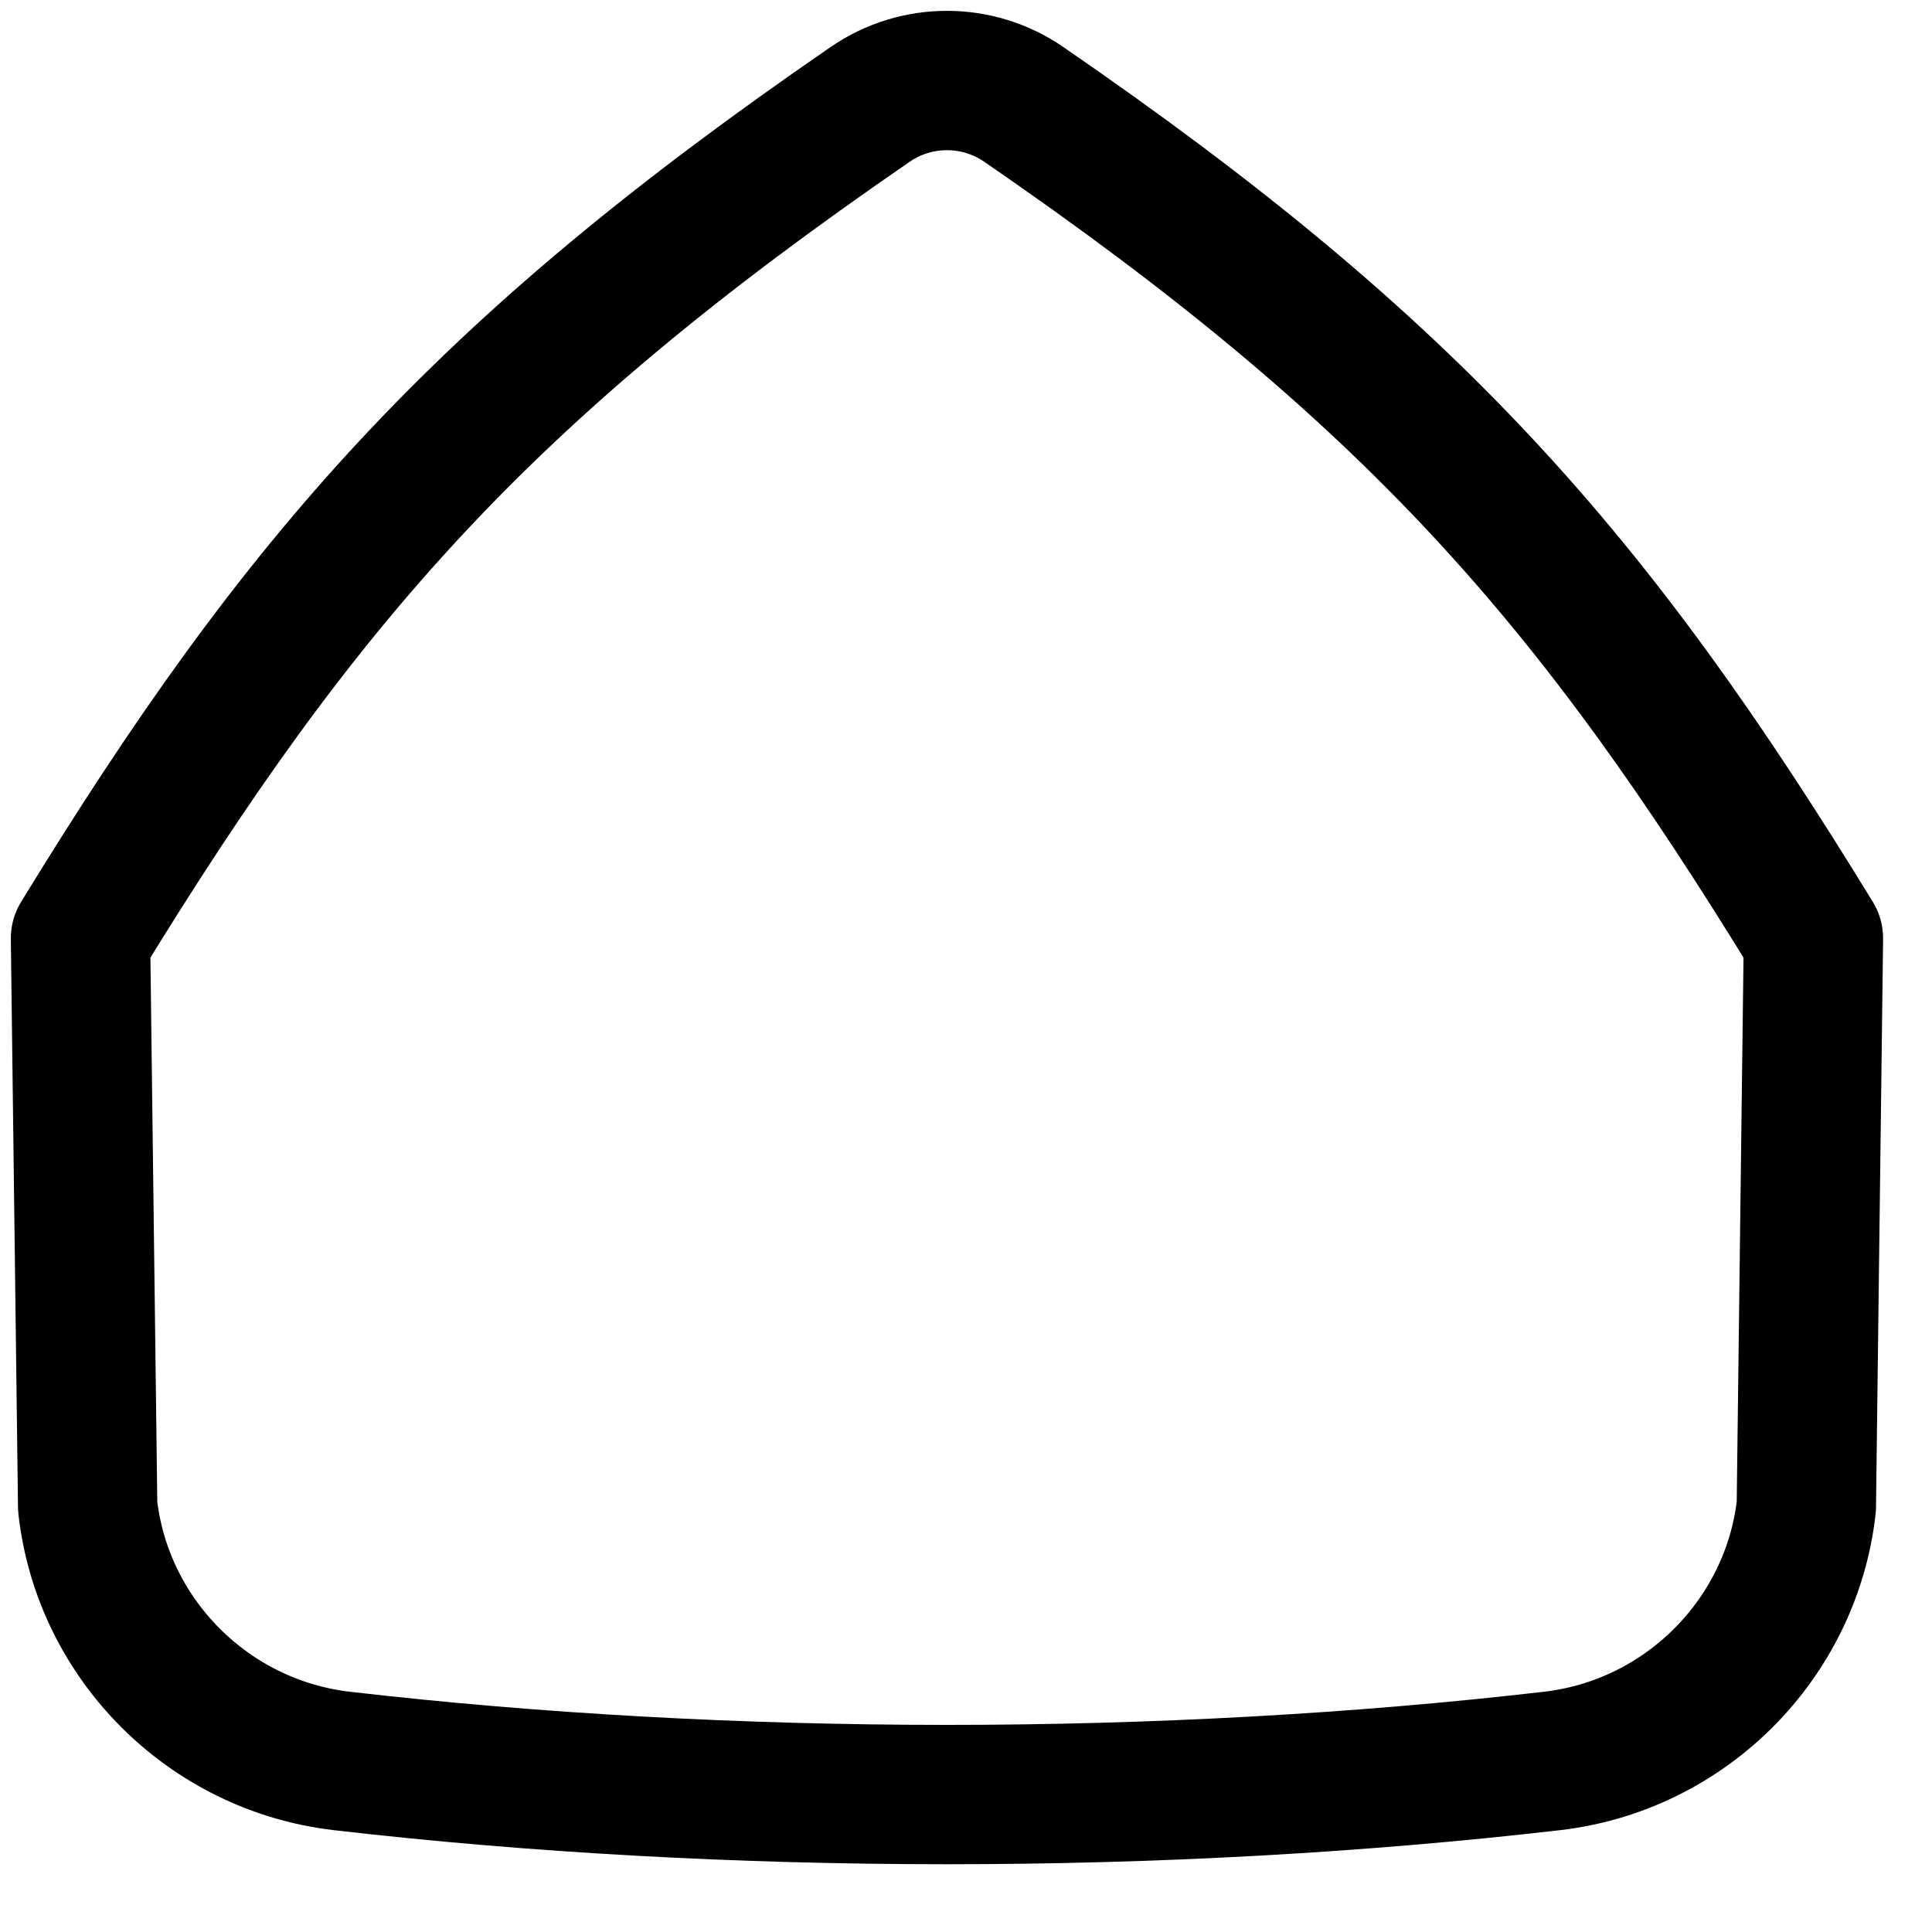
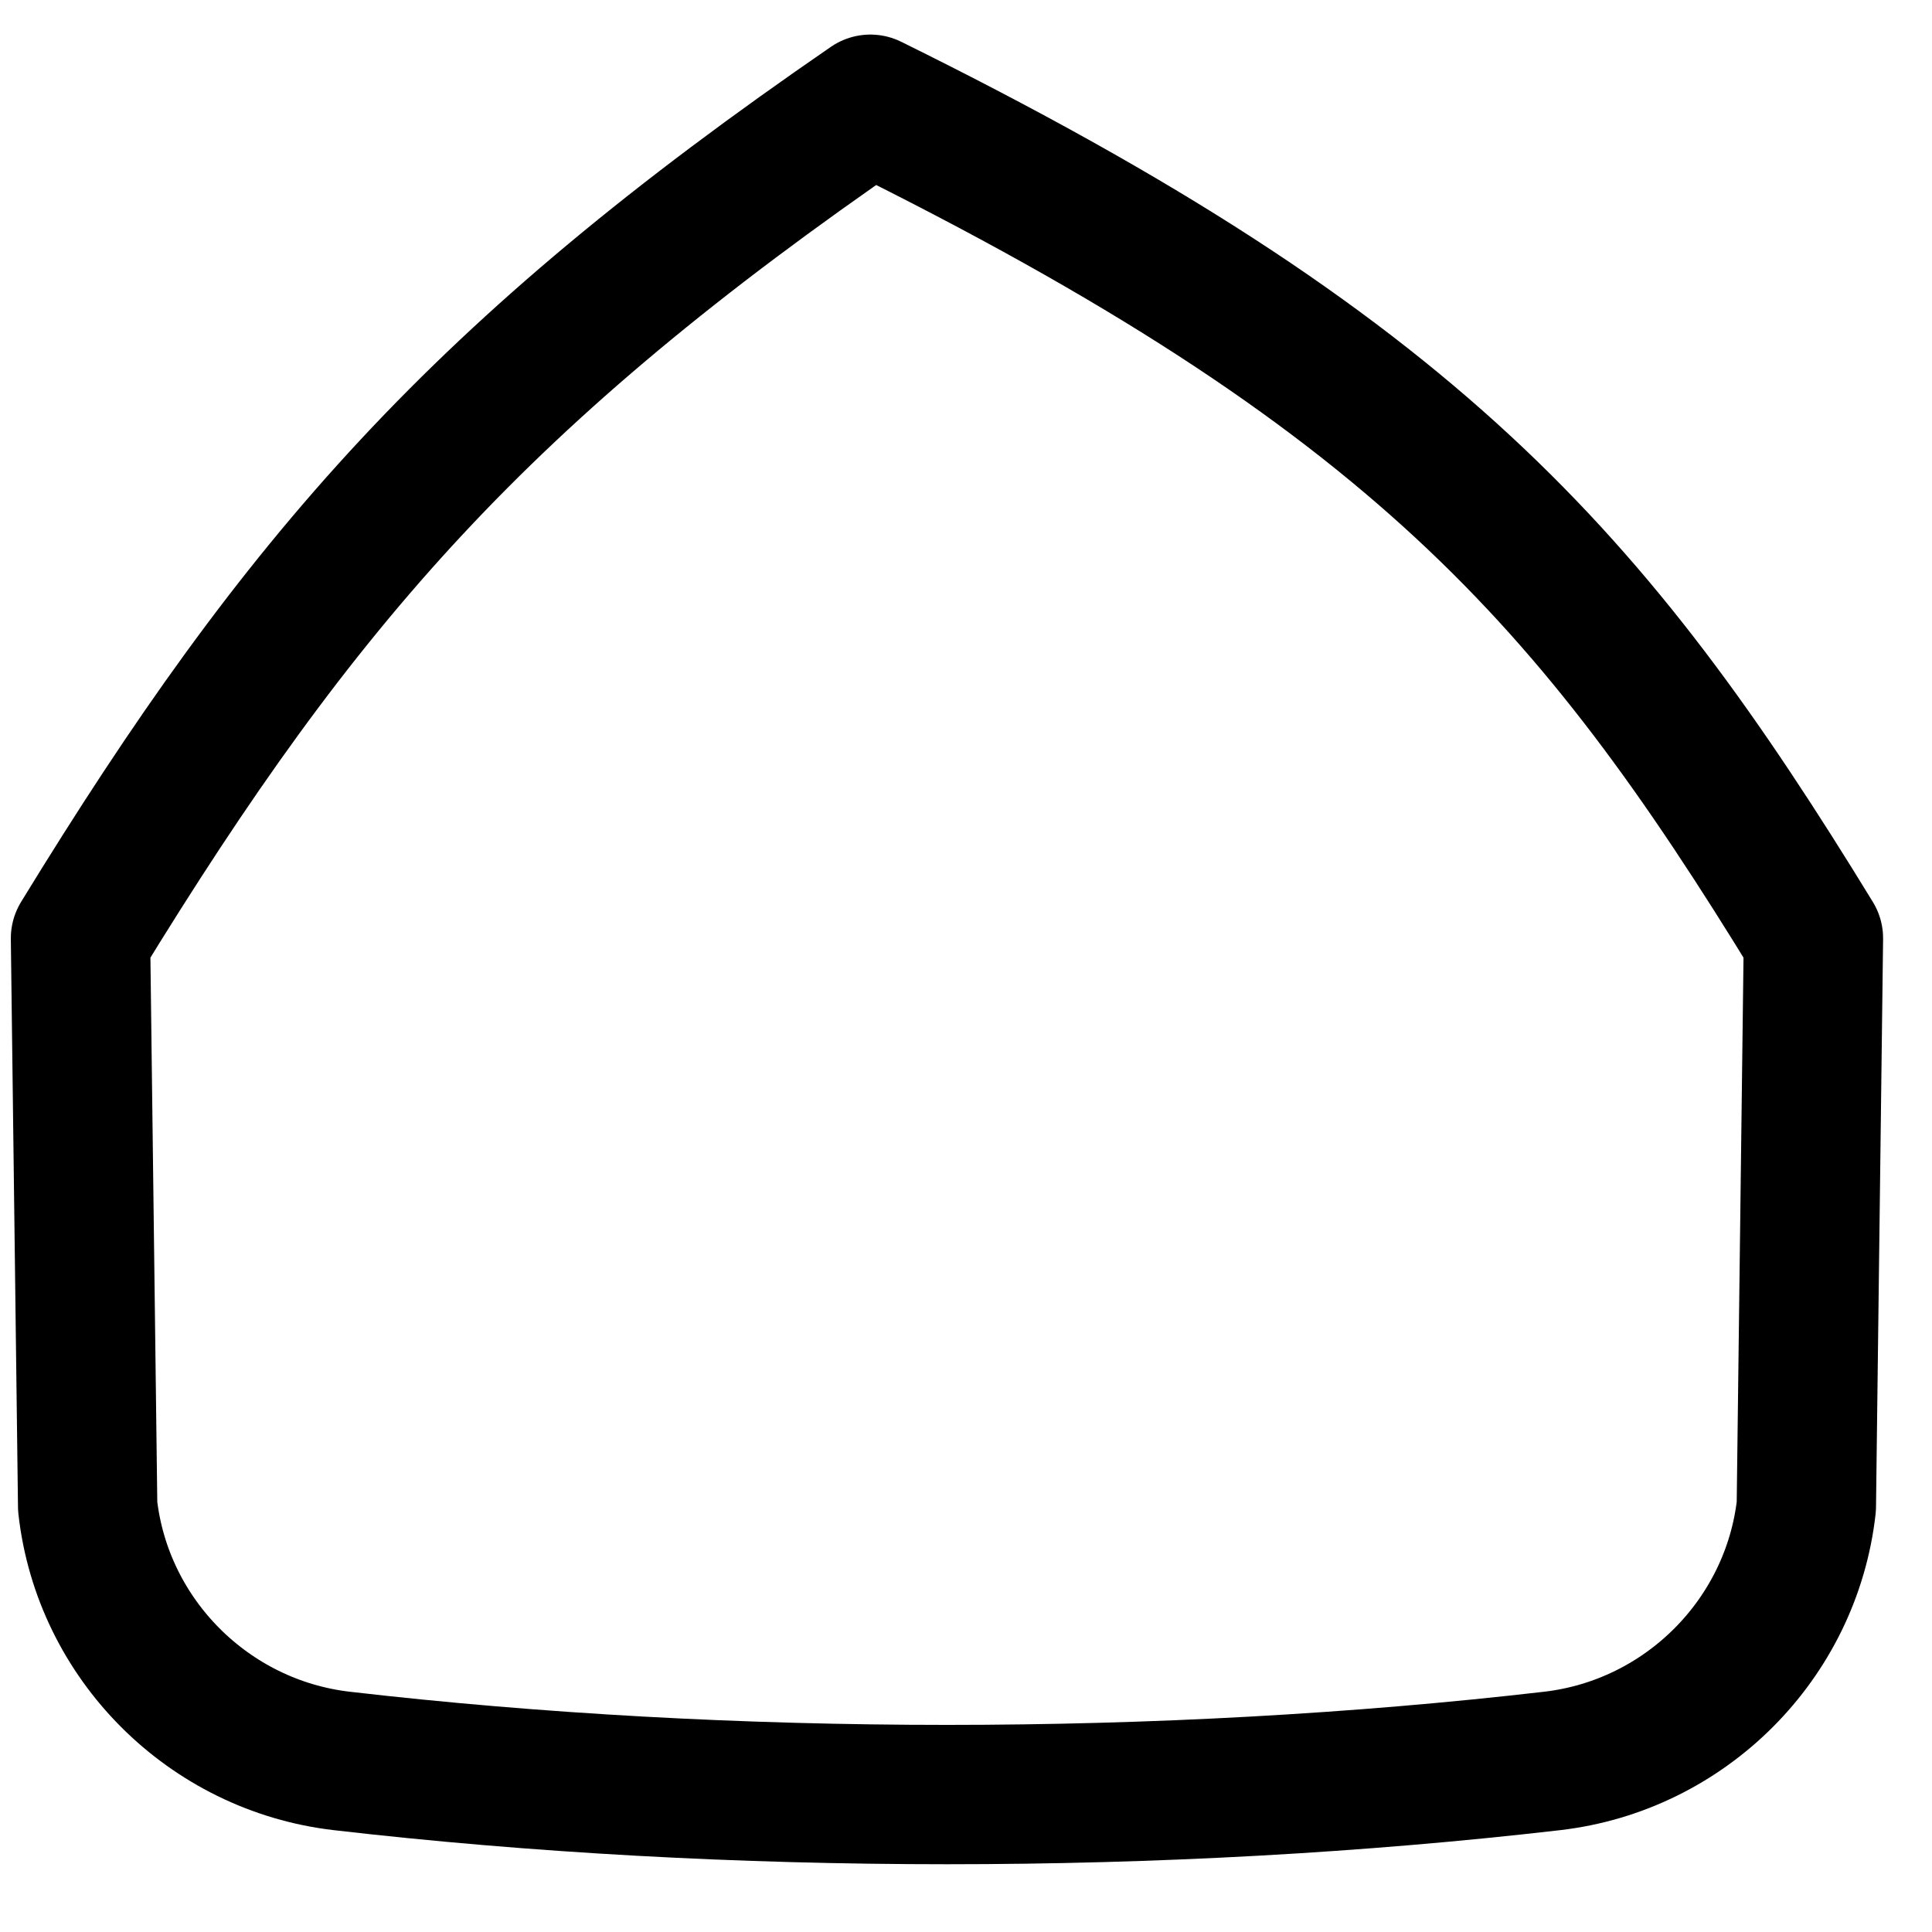
<svg xmlns="http://www.w3.org/2000/svg" preserveAspectRatio="none" width="100%" height="100%" overflow="visible" style="display: block;" viewBox="0 0 24 24" fill="none">
  <g id="Frame 1321314785">
-     <path id="Vector" d="M1.089 18.713L1 11.656C3.736 7.185 5.97 4.624 10.812 1.295C11.385 0.902 12.142 0.902 12.715 1.295C17.558 4.624 19.791 7.185 22.527 11.656L22.439 18.713C22.253 20.366 20.935 21.683 19.282 21.875C14.473 22.432 9.054 22.432 4.245 21.875C2.593 21.683 1.274 20.366 1.089 18.713Z" stroke="black" stroke-width="1.731" stroke-linejoin="round" />
+     <path id="Vector" d="M1.089 18.713L1 11.656C3.736 7.185 5.97 4.624 10.812 1.295C17.558 4.624 19.791 7.185 22.527 11.656L22.439 18.713C22.253 20.366 20.935 21.683 19.282 21.875C14.473 22.432 9.054 22.432 4.245 21.875C2.593 21.683 1.274 20.366 1.089 18.713Z" stroke="black" stroke-width="1.731" stroke-linejoin="round" />
  </g>
</svg>